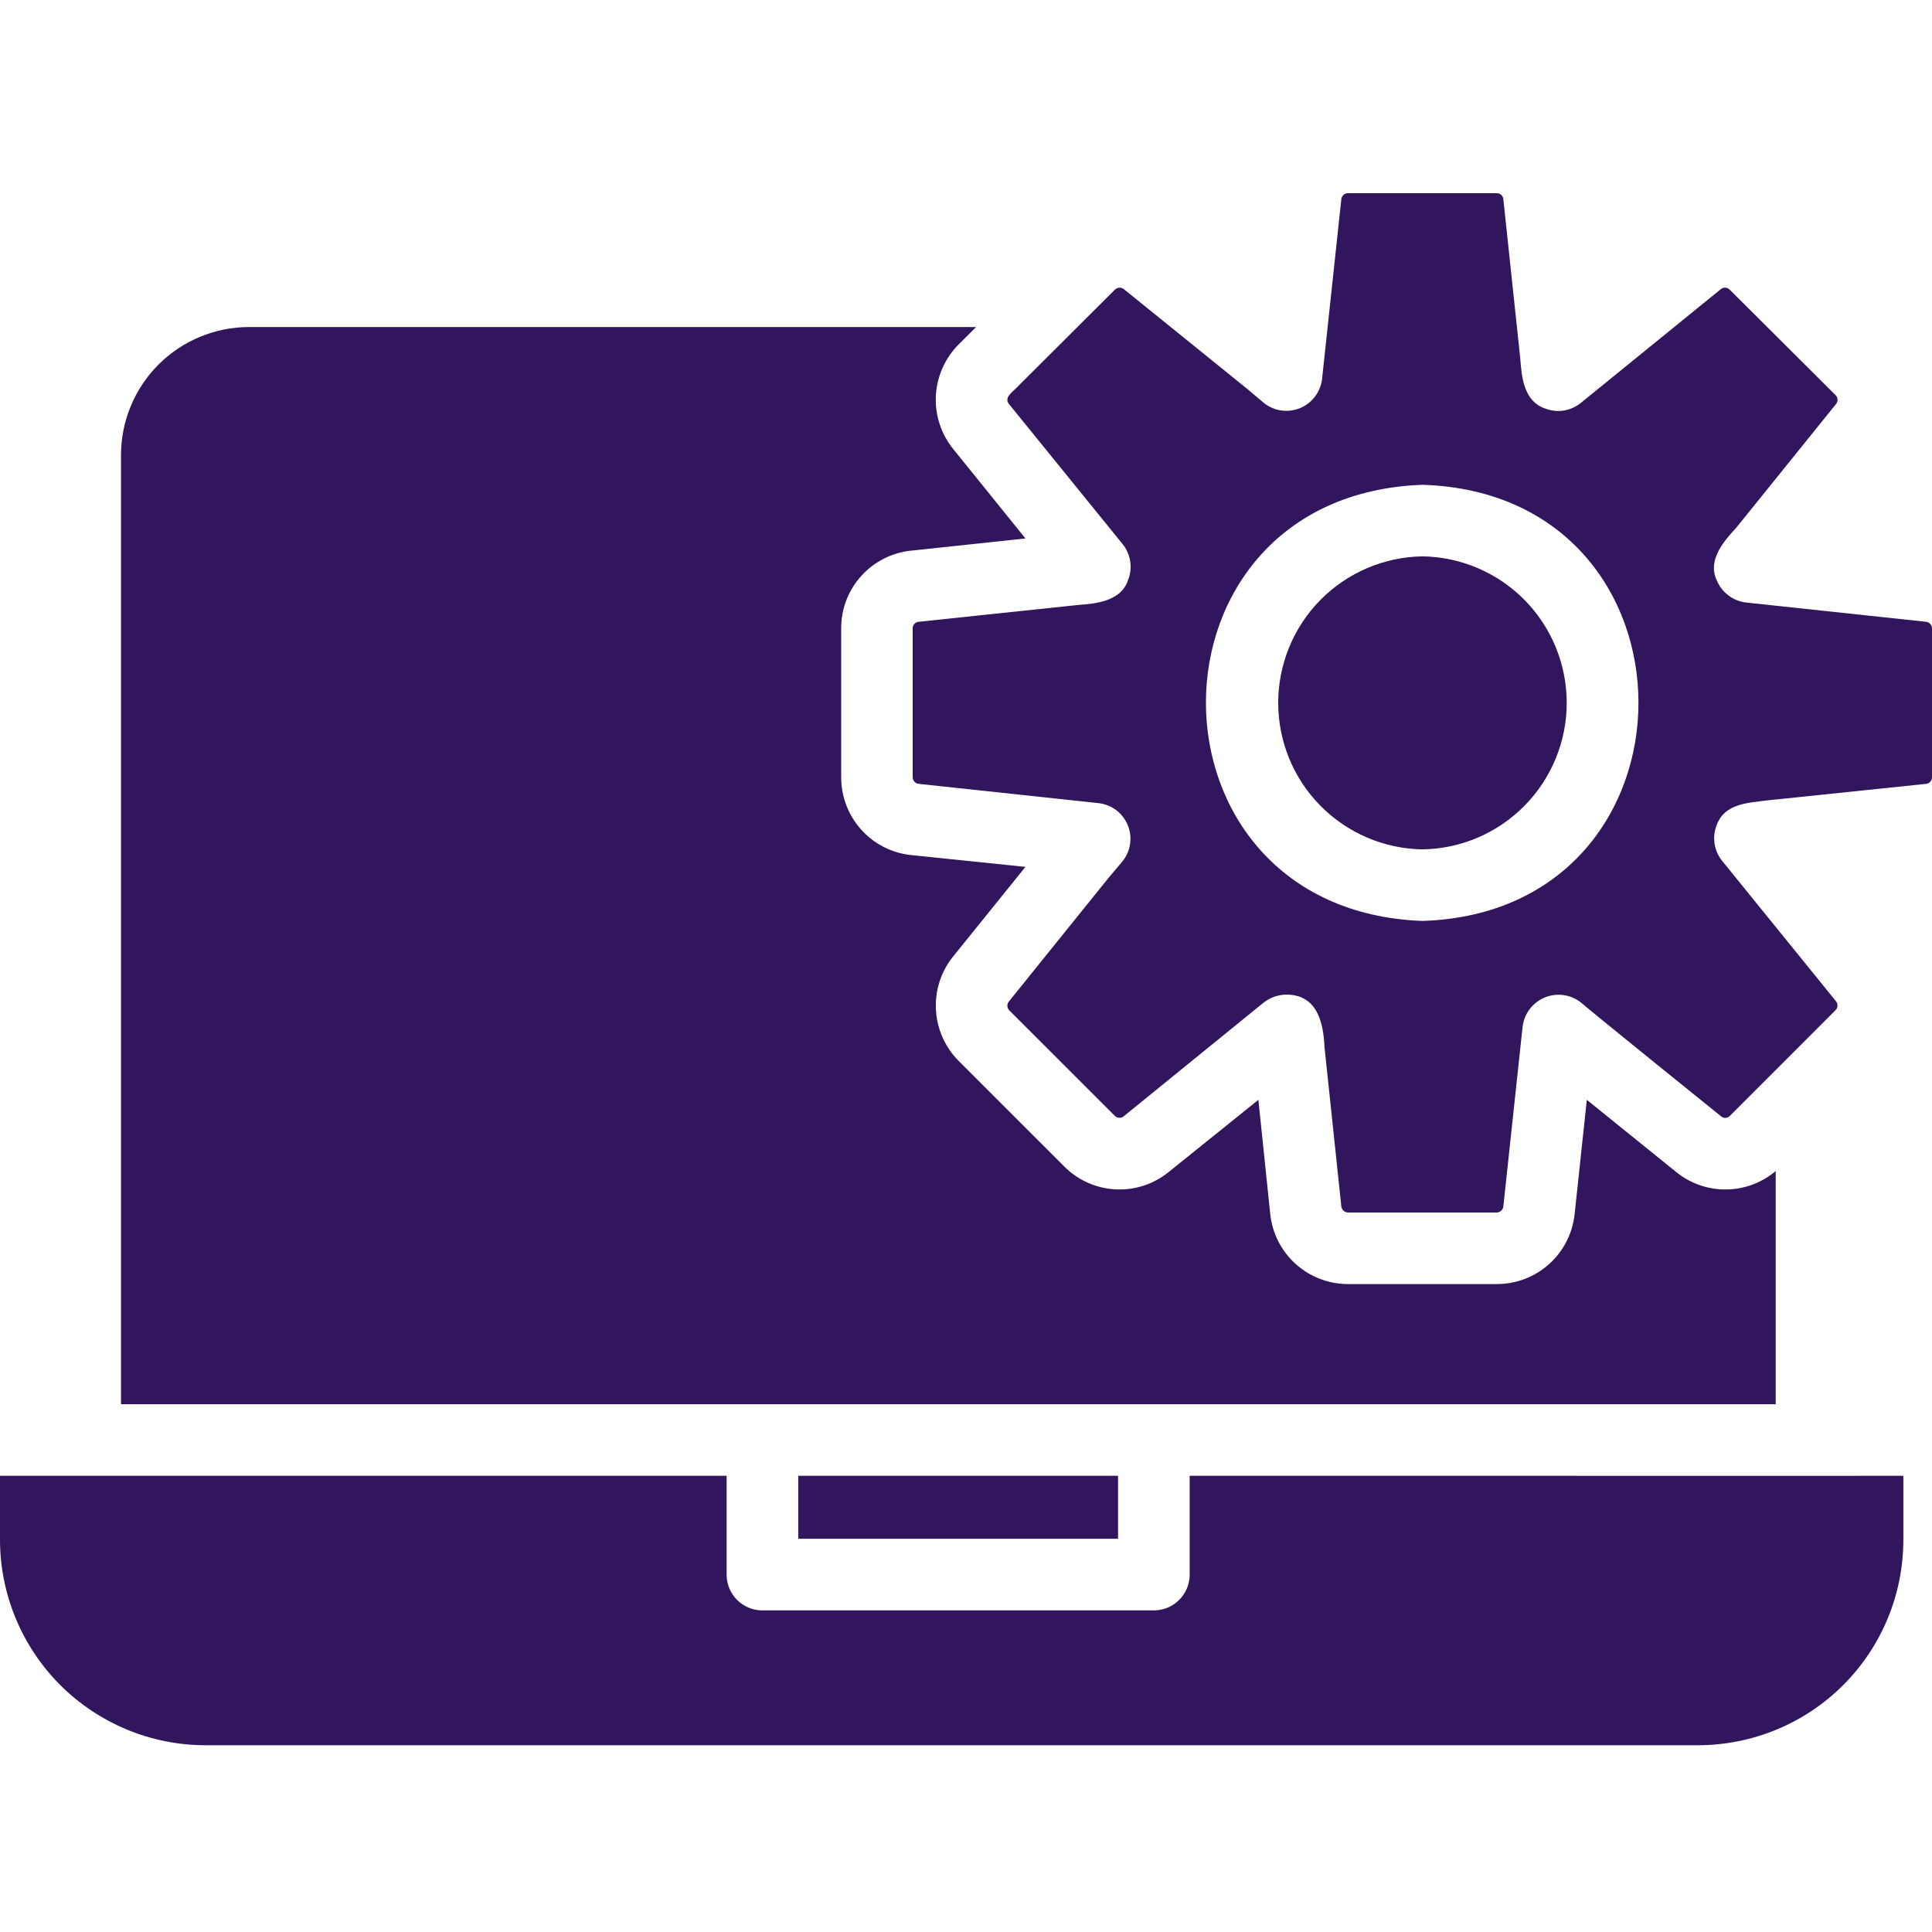
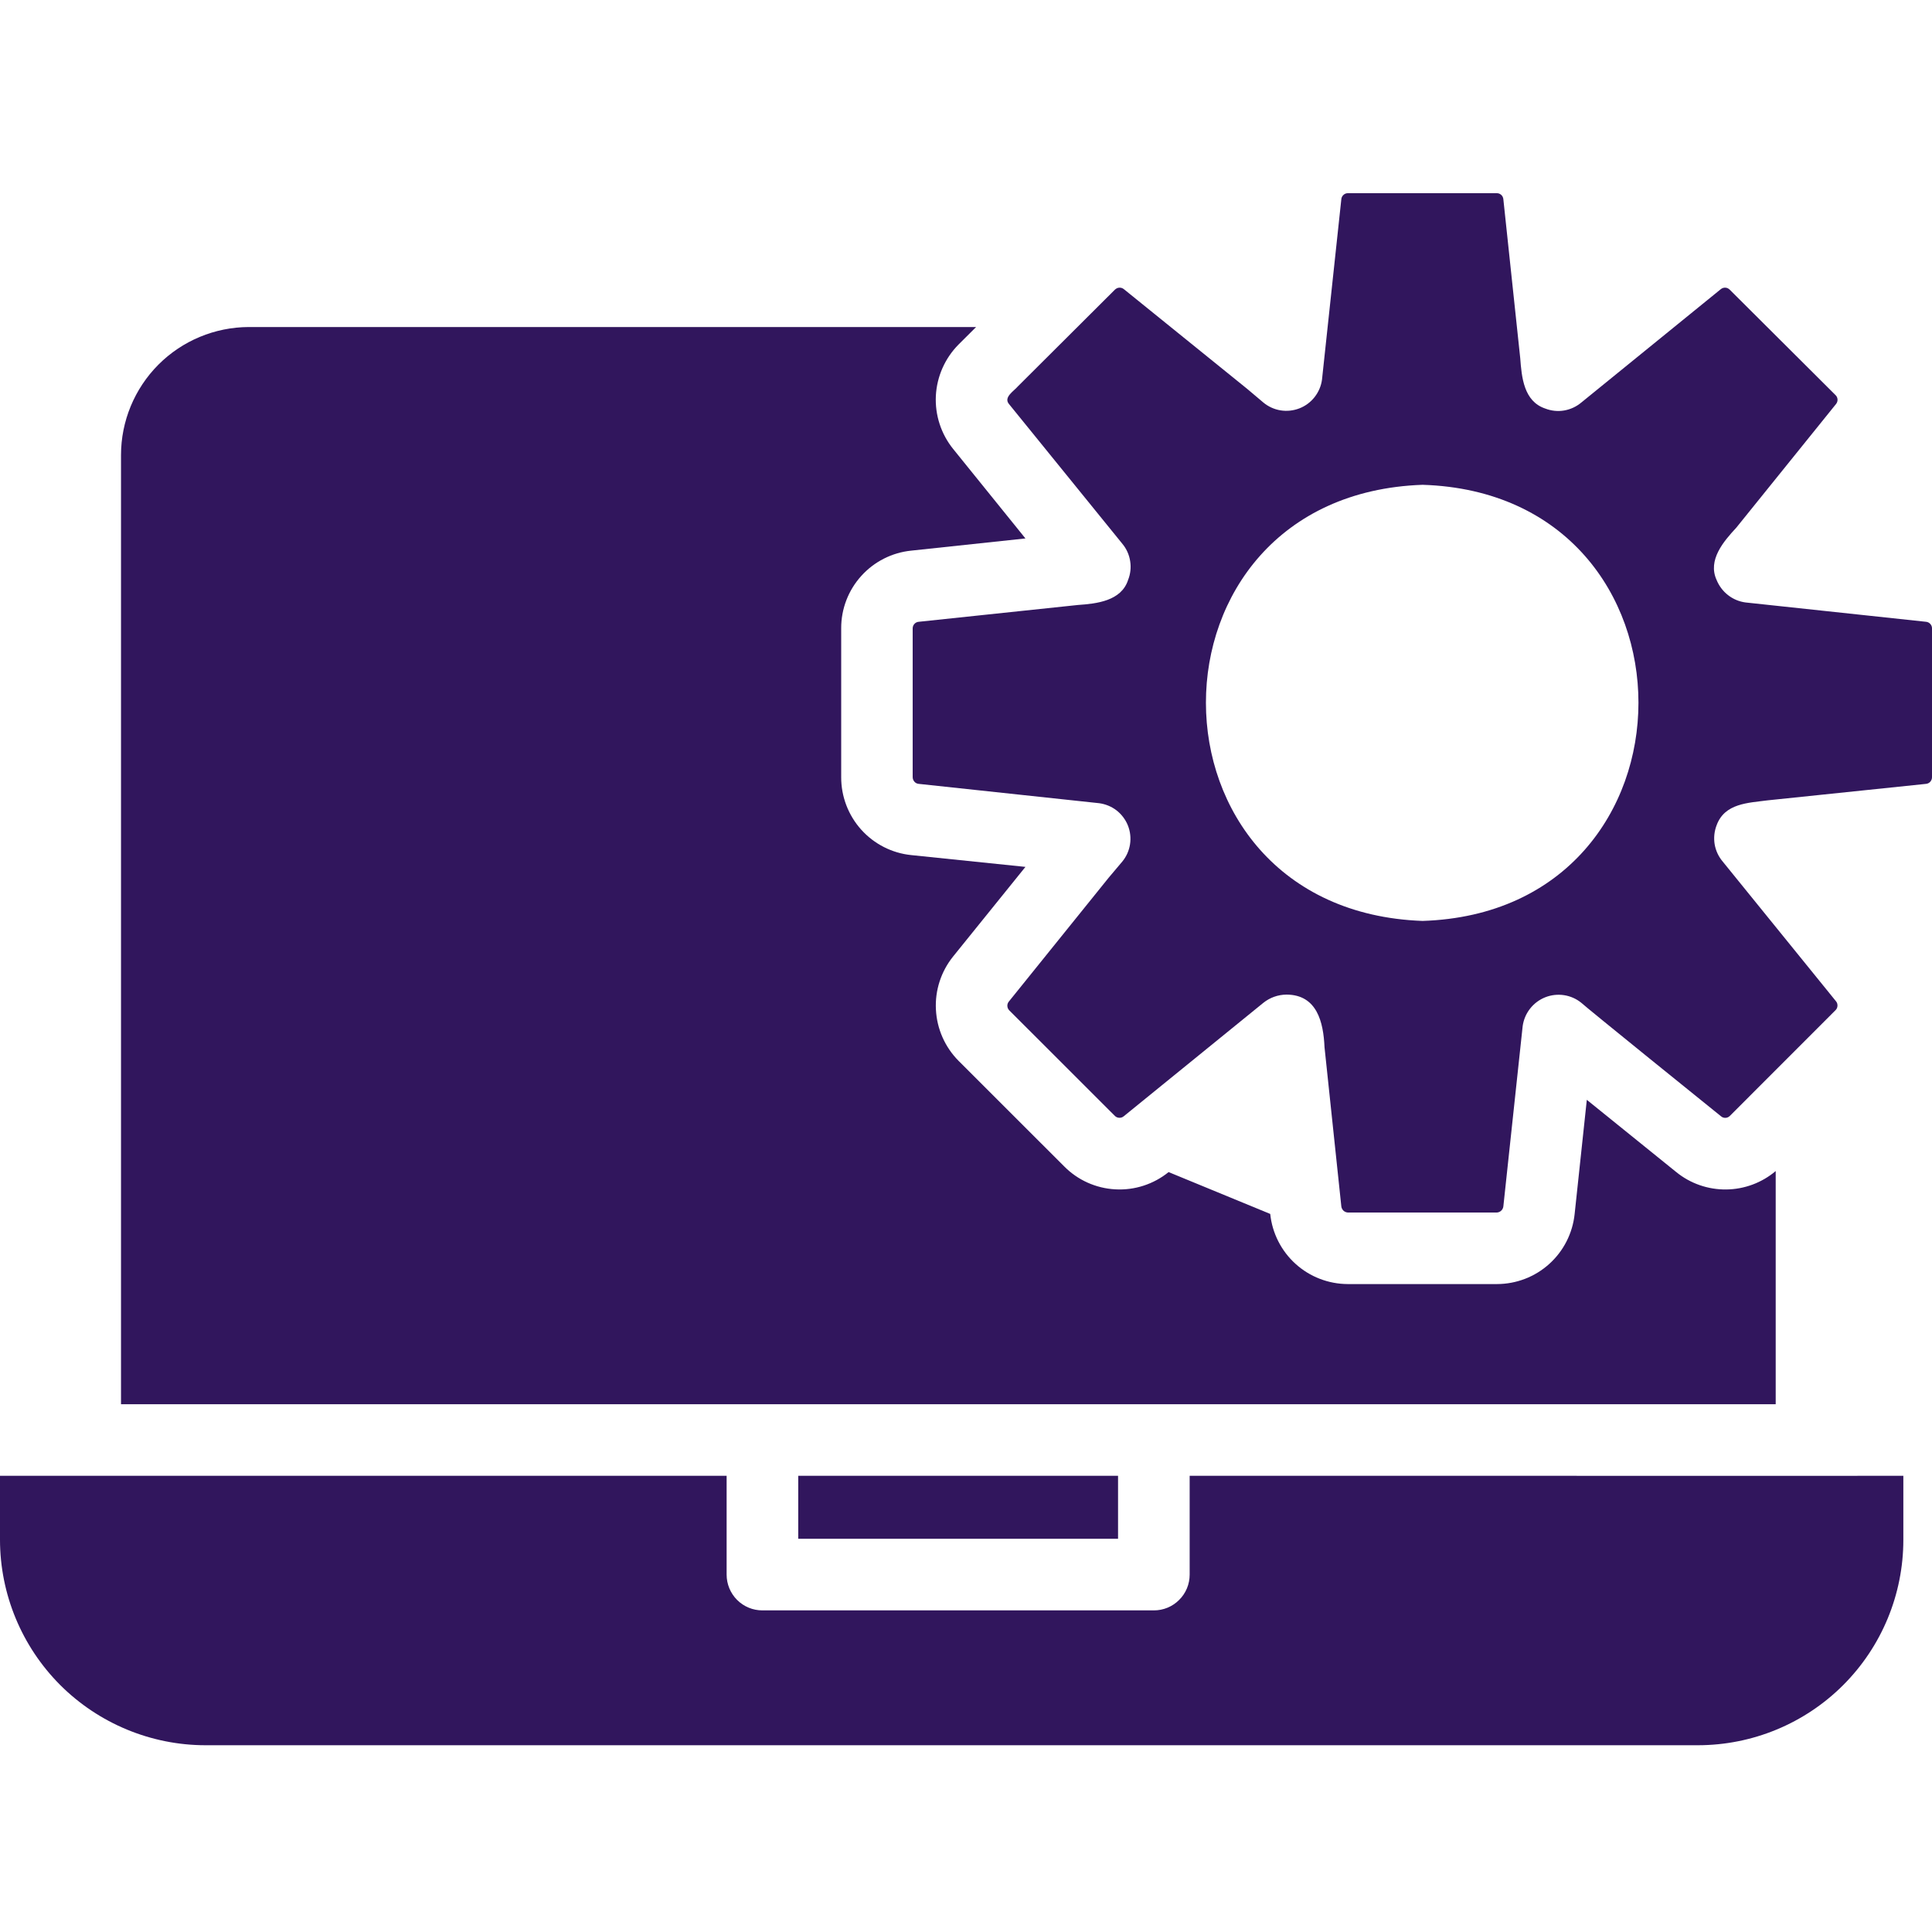
<svg xmlns="http://www.w3.org/2000/svg" width="30" height="30" viewBox="0 0 30 30" fill="none">
  <path d="M12.395 22.916H17.361V23.894H12.395V22.916Z" fill="#31165D" />
  <path d="M18.473 22.916V24.45C18.473 24.523 18.459 24.595 18.431 24.663C18.403 24.73 18.362 24.792 18.31 24.843C18.259 24.895 18.197 24.936 18.13 24.964C18.062 24.992 17.99 25.006 17.917 25.006H11.839C11.766 25.006 11.693 24.992 11.626 24.964C11.558 24.936 11.497 24.895 11.445 24.843C11.394 24.792 11.353 24.73 11.325 24.663C11.297 24.595 11.283 24.523 11.283 24.45V22.916C10.764 22.915 0.164 22.917 0 22.916V23.911C0.001 24.756 0.338 25.567 0.935 26.165C1.533 26.762 2.344 27.099 3.189 27.1H26.367C27.212 27.099 28.023 26.764 28.621 26.166C29.219 25.568 29.555 24.757 29.555 23.911V22.916C29.363 22.919 19.011 22.914 18.473 22.916ZM29.906 9.655L27.105 9.355C27.006 9.342 26.912 9.303 26.833 9.241C26.754 9.18 26.693 9.098 26.655 9.005C26.514 8.697 26.763 8.407 26.961 8.194L28.511 6.272C28.527 6.252 28.535 6.226 28.533 6.2C28.531 6.175 28.519 6.15 28.5 6.133L26.861 4.5C26.843 4.481 26.819 4.469 26.794 4.467C26.768 4.465 26.742 4.473 26.722 4.489L24.555 6.25C24.479 6.314 24.387 6.357 24.288 6.374C24.189 6.391 24.088 6.38 23.995 6.344C23.66 6.232 23.628 5.855 23.606 5.561L23.344 3.094C23.342 3.069 23.331 3.045 23.313 3.028C23.294 3.01 23.27 3 23.245 3H20.928C20.902 3 20.878 3.01 20.86 3.028C20.841 3.045 20.83 3.069 20.828 3.094L20.528 5.894C20.515 5.993 20.475 6.087 20.413 6.166C20.352 6.244 20.27 6.305 20.177 6.341C20.084 6.377 19.983 6.388 19.884 6.372C19.786 6.356 19.694 6.314 19.617 6.25L19.367 6.039L17.45 4.489C17.43 4.473 17.404 4.465 17.378 4.467C17.353 4.469 17.329 4.481 17.311 4.499L15.806 5.999C15.746 6.071 15.58 6.167 15.666 6.272L17.428 8.444C17.492 8.521 17.534 8.614 17.549 8.713C17.565 8.811 17.554 8.913 17.517 9.005C17.412 9.332 17.029 9.374 16.739 9.394L14.267 9.655C14.241 9.657 14.217 9.668 14.2 9.687C14.182 9.705 14.173 9.73 14.172 9.755V12.066C14.172 12.093 14.181 12.118 14.199 12.138C14.216 12.158 14.24 12.17 14.267 12.172L17.067 12.472C17.165 12.485 17.259 12.523 17.338 12.584C17.416 12.645 17.477 12.726 17.514 12.818C17.551 12.911 17.562 13.011 17.547 13.11C17.532 13.208 17.491 13.3 17.428 13.377L17.217 13.627L15.667 15.55C15.65 15.569 15.641 15.595 15.642 15.62C15.643 15.646 15.654 15.671 15.672 15.689L17.312 17.328C17.33 17.346 17.354 17.356 17.38 17.357C17.405 17.358 17.43 17.35 17.45 17.333L19.617 15.572C19.719 15.49 19.846 15.445 19.978 15.444C20.451 15.447 20.55 15.872 20.567 16.261L20.828 18.733C20.831 18.758 20.843 18.781 20.861 18.799C20.879 18.816 20.903 18.826 20.928 18.828H23.245C23.27 18.826 23.293 18.816 23.311 18.799C23.33 18.781 23.341 18.758 23.344 18.733L23.644 15.933C23.658 15.834 23.697 15.741 23.759 15.662C23.82 15.584 23.901 15.523 23.994 15.486C24.087 15.449 24.188 15.438 24.287 15.453C24.385 15.468 24.478 15.509 24.555 15.572C24.634 15.647 26.568 17.209 26.723 17.333C26.742 17.35 26.767 17.359 26.793 17.358C26.819 17.357 26.843 17.346 26.861 17.328L28.5 15.688C28.519 15.671 28.53 15.647 28.532 15.621C28.534 15.595 28.527 15.57 28.511 15.55L26.75 13.378C26.685 13.301 26.642 13.209 26.625 13.11C26.609 13.011 26.619 12.91 26.655 12.816C26.78 12.471 27.148 12.468 27.445 12.428L29.906 12.172C29.932 12.17 29.956 12.158 29.974 12.138C29.991 12.118 30.001 12.093 30 12.066V9.755C30 9.73 29.99 9.705 29.972 9.687C29.955 9.668 29.931 9.657 29.906 9.655ZM22.089 14.3C17.607 14.138 17.602 7.686 22.089 7.528C26.562 7.668 26.557 14.157 22.089 14.3Z" fill="#31165D" />
-   <path d="M22.088 8.639C21.491 8.648 20.921 8.892 20.502 9.317C20.083 9.743 19.848 10.316 19.848 10.914C19.848 11.511 20.083 12.085 20.502 12.51C20.921 12.936 21.491 13.18 22.088 13.189C22.685 13.18 23.255 12.936 23.674 12.51C24.093 12.085 24.328 11.511 24.328 10.914C24.328 10.316 24.093 9.743 23.674 9.317C23.255 8.892 22.685 8.648 22.088 8.639Z" fill="#31165D" />
-   <path d="M26.462 21.805H27.573V18.184C27.358 18.366 27.086 18.467 26.804 18.47C26.522 18.473 26.248 18.378 26.029 18.2L24.64 17.078L24.451 18.85C24.42 19.148 24.28 19.425 24.057 19.626C23.835 19.827 23.546 19.938 23.246 19.939H20.929C20.629 19.938 20.34 19.827 20.118 19.626C19.895 19.425 19.755 19.148 19.724 18.85L19.54 17.078L18.146 18.2C17.913 18.389 17.617 18.485 17.318 18.468C17.018 18.452 16.735 18.325 16.524 18.111L14.884 16.472C14.673 16.259 14.548 15.976 14.533 15.677C14.517 15.378 14.613 15.084 14.801 14.851L15.923 13.461L14.151 13.278C13.852 13.248 13.575 13.107 13.373 12.883C13.172 12.659 13.061 12.368 13.062 12.068V9.756C13.061 9.456 13.172 9.166 13.374 8.943C13.575 8.72 13.852 8.58 14.151 8.55L15.923 8.361L14.801 6.972C14.613 6.739 14.517 6.445 14.532 6.145C14.548 5.846 14.673 5.563 14.884 5.35L15.157 5.078H3.862C3.336 5.08 2.831 5.29 2.459 5.663C2.088 6.036 1.879 6.541 1.879 7.067V21.805H26.462Z" fill="#31165D" />
+   <path d="M26.462 21.805H27.573V18.184C27.358 18.366 27.086 18.467 26.804 18.47C26.522 18.473 26.248 18.378 26.029 18.2L24.64 17.078L24.451 18.85C24.42 19.148 24.28 19.425 24.057 19.626C23.835 19.827 23.546 19.938 23.246 19.939H20.929C20.629 19.938 20.34 19.827 20.118 19.626C19.895 19.425 19.755 19.148 19.724 18.85L18.146 18.2C17.913 18.389 17.617 18.485 17.318 18.468C17.018 18.452 16.735 18.325 16.524 18.111L14.884 16.472C14.673 16.259 14.548 15.976 14.533 15.677C14.517 15.378 14.613 15.084 14.801 14.851L15.923 13.461L14.151 13.278C13.852 13.248 13.575 13.107 13.373 12.883C13.172 12.659 13.061 12.368 13.062 12.068V9.756C13.061 9.456 13.172 9.166 13.374 8.943C13.575 8.72 13.852 8.58 14.151 8.55L15.923 8.361L14.801 6.972C14.613 6.739 14.517 6.445 14.532 6.145C14.548 5.846 14.673 5.563 14.884 5.35L15.157 5.078H3.862C3.336 5.08 2.831 5.29 2.459 5.663C2.088 6.036 1.879 6.541 1.879 7.067V21.805H26.462Z" fill="#31165D" />
</svg>